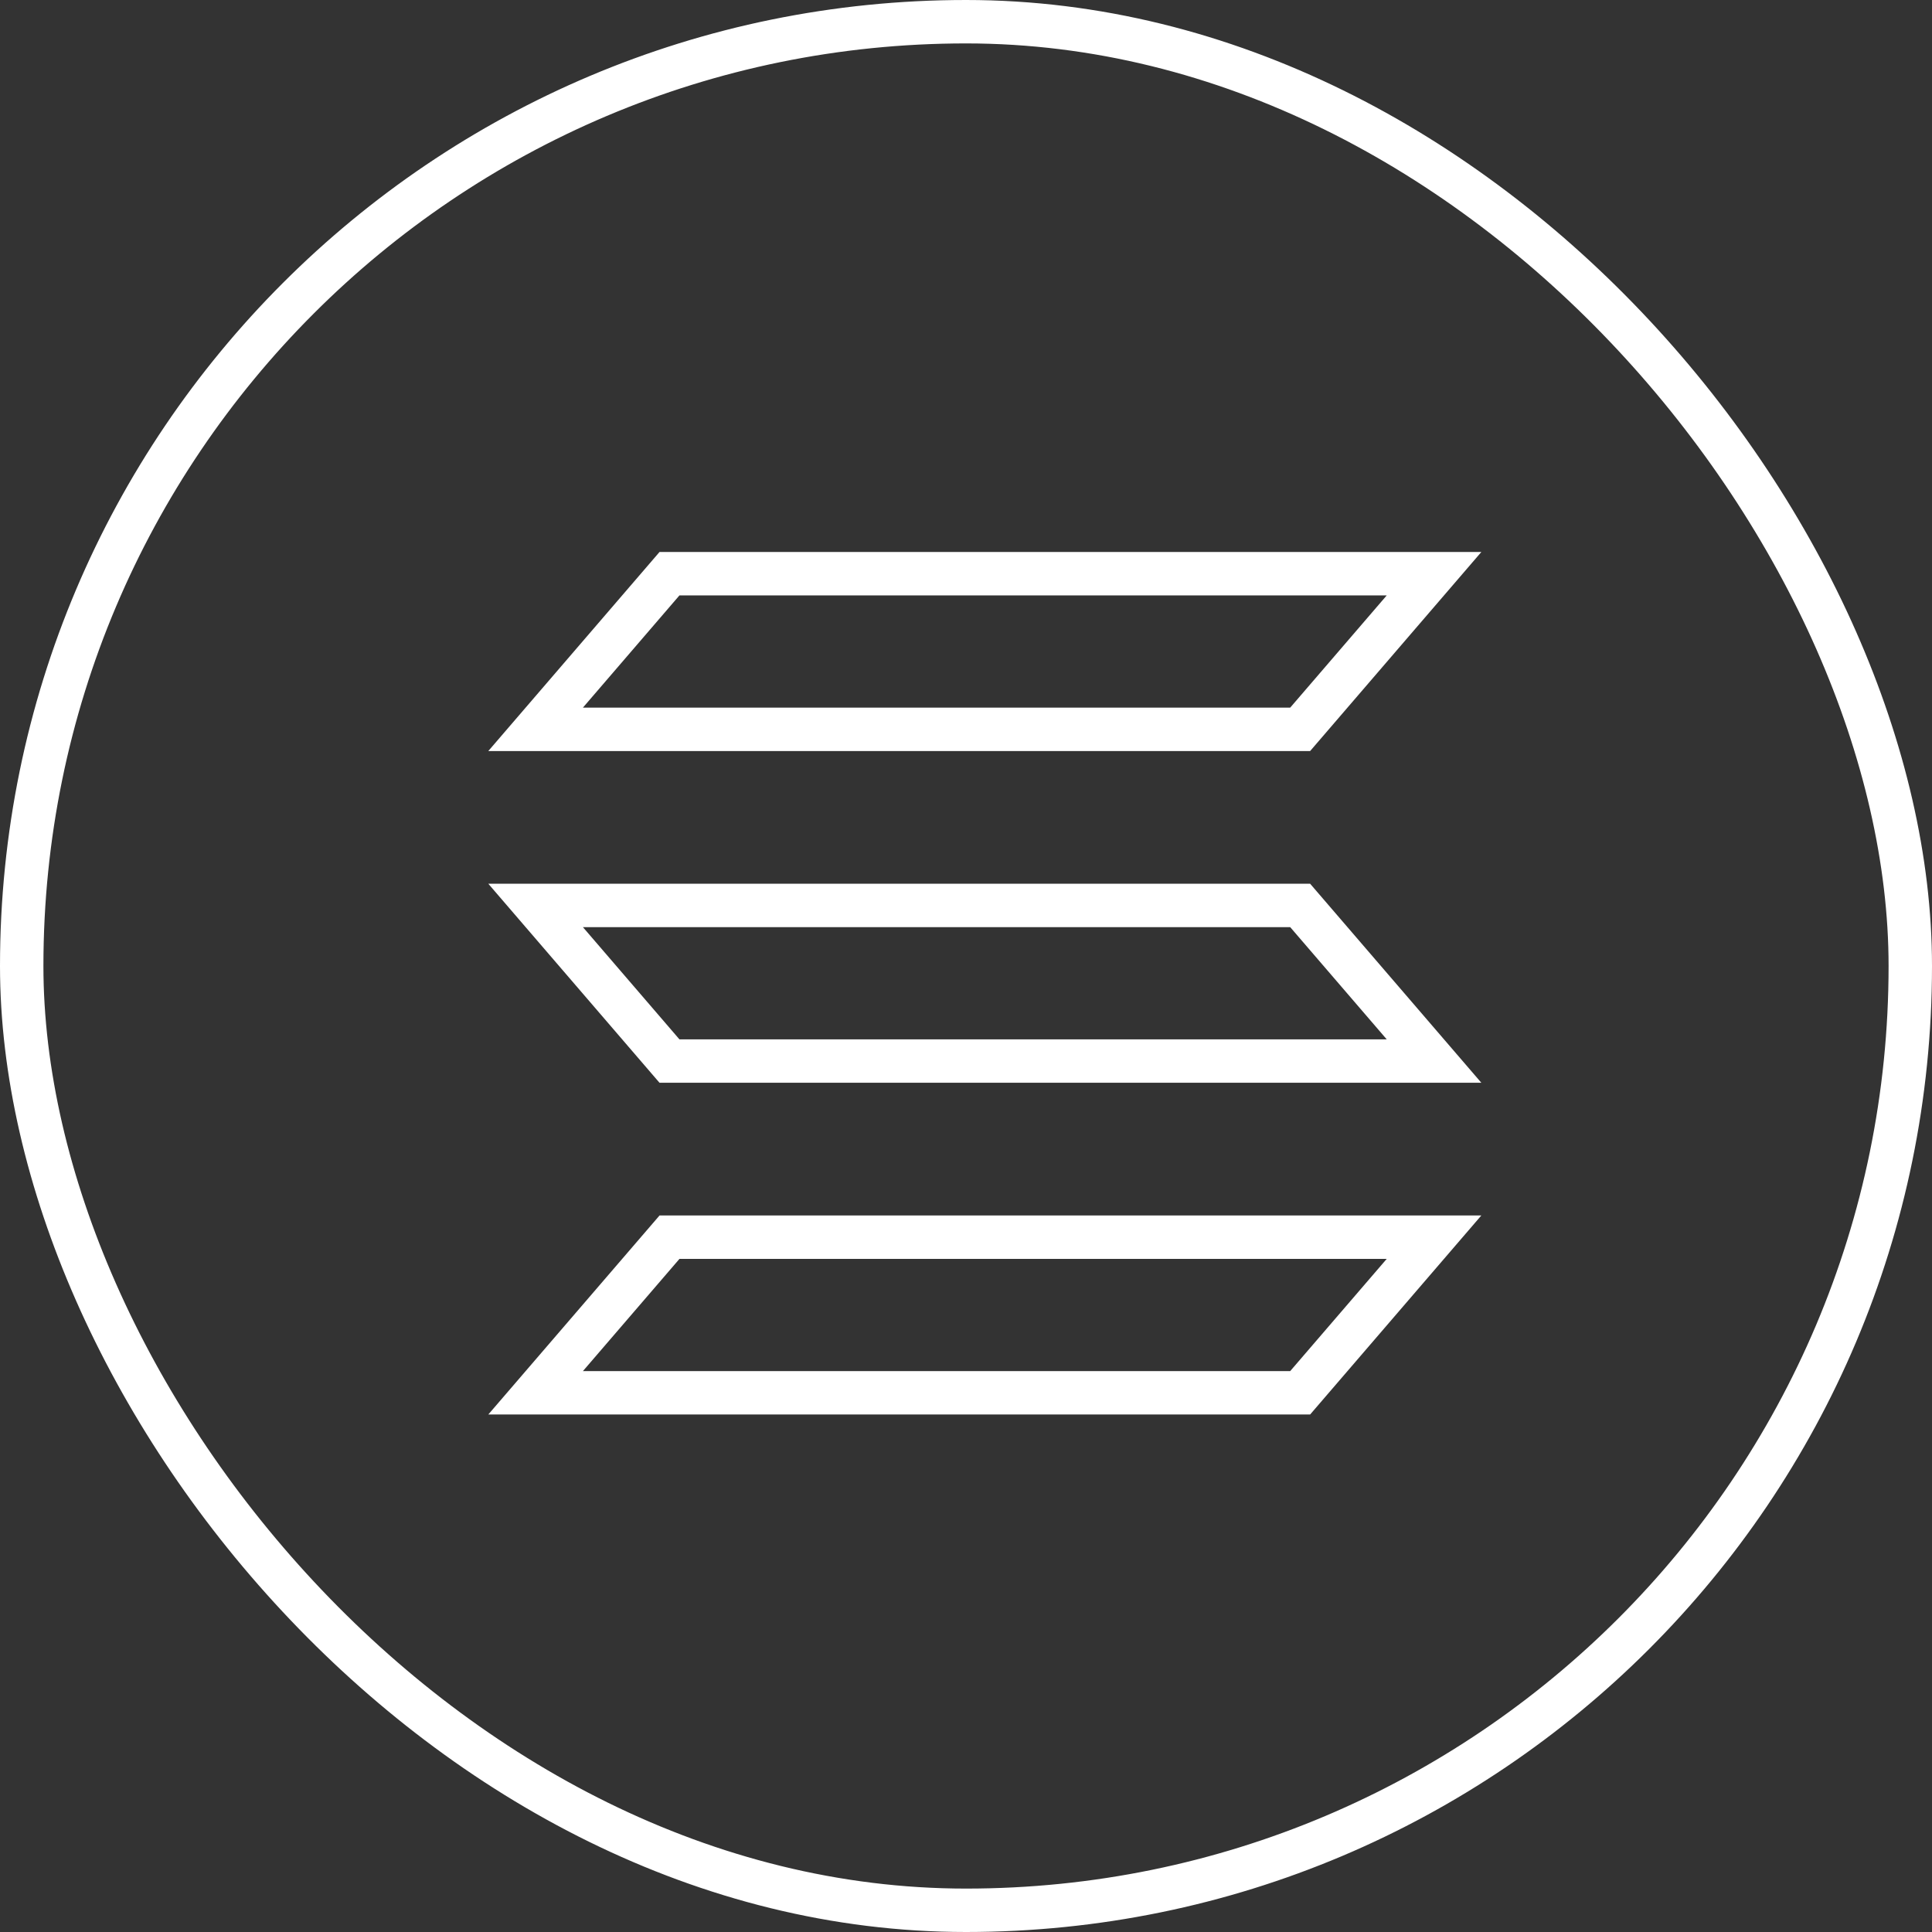
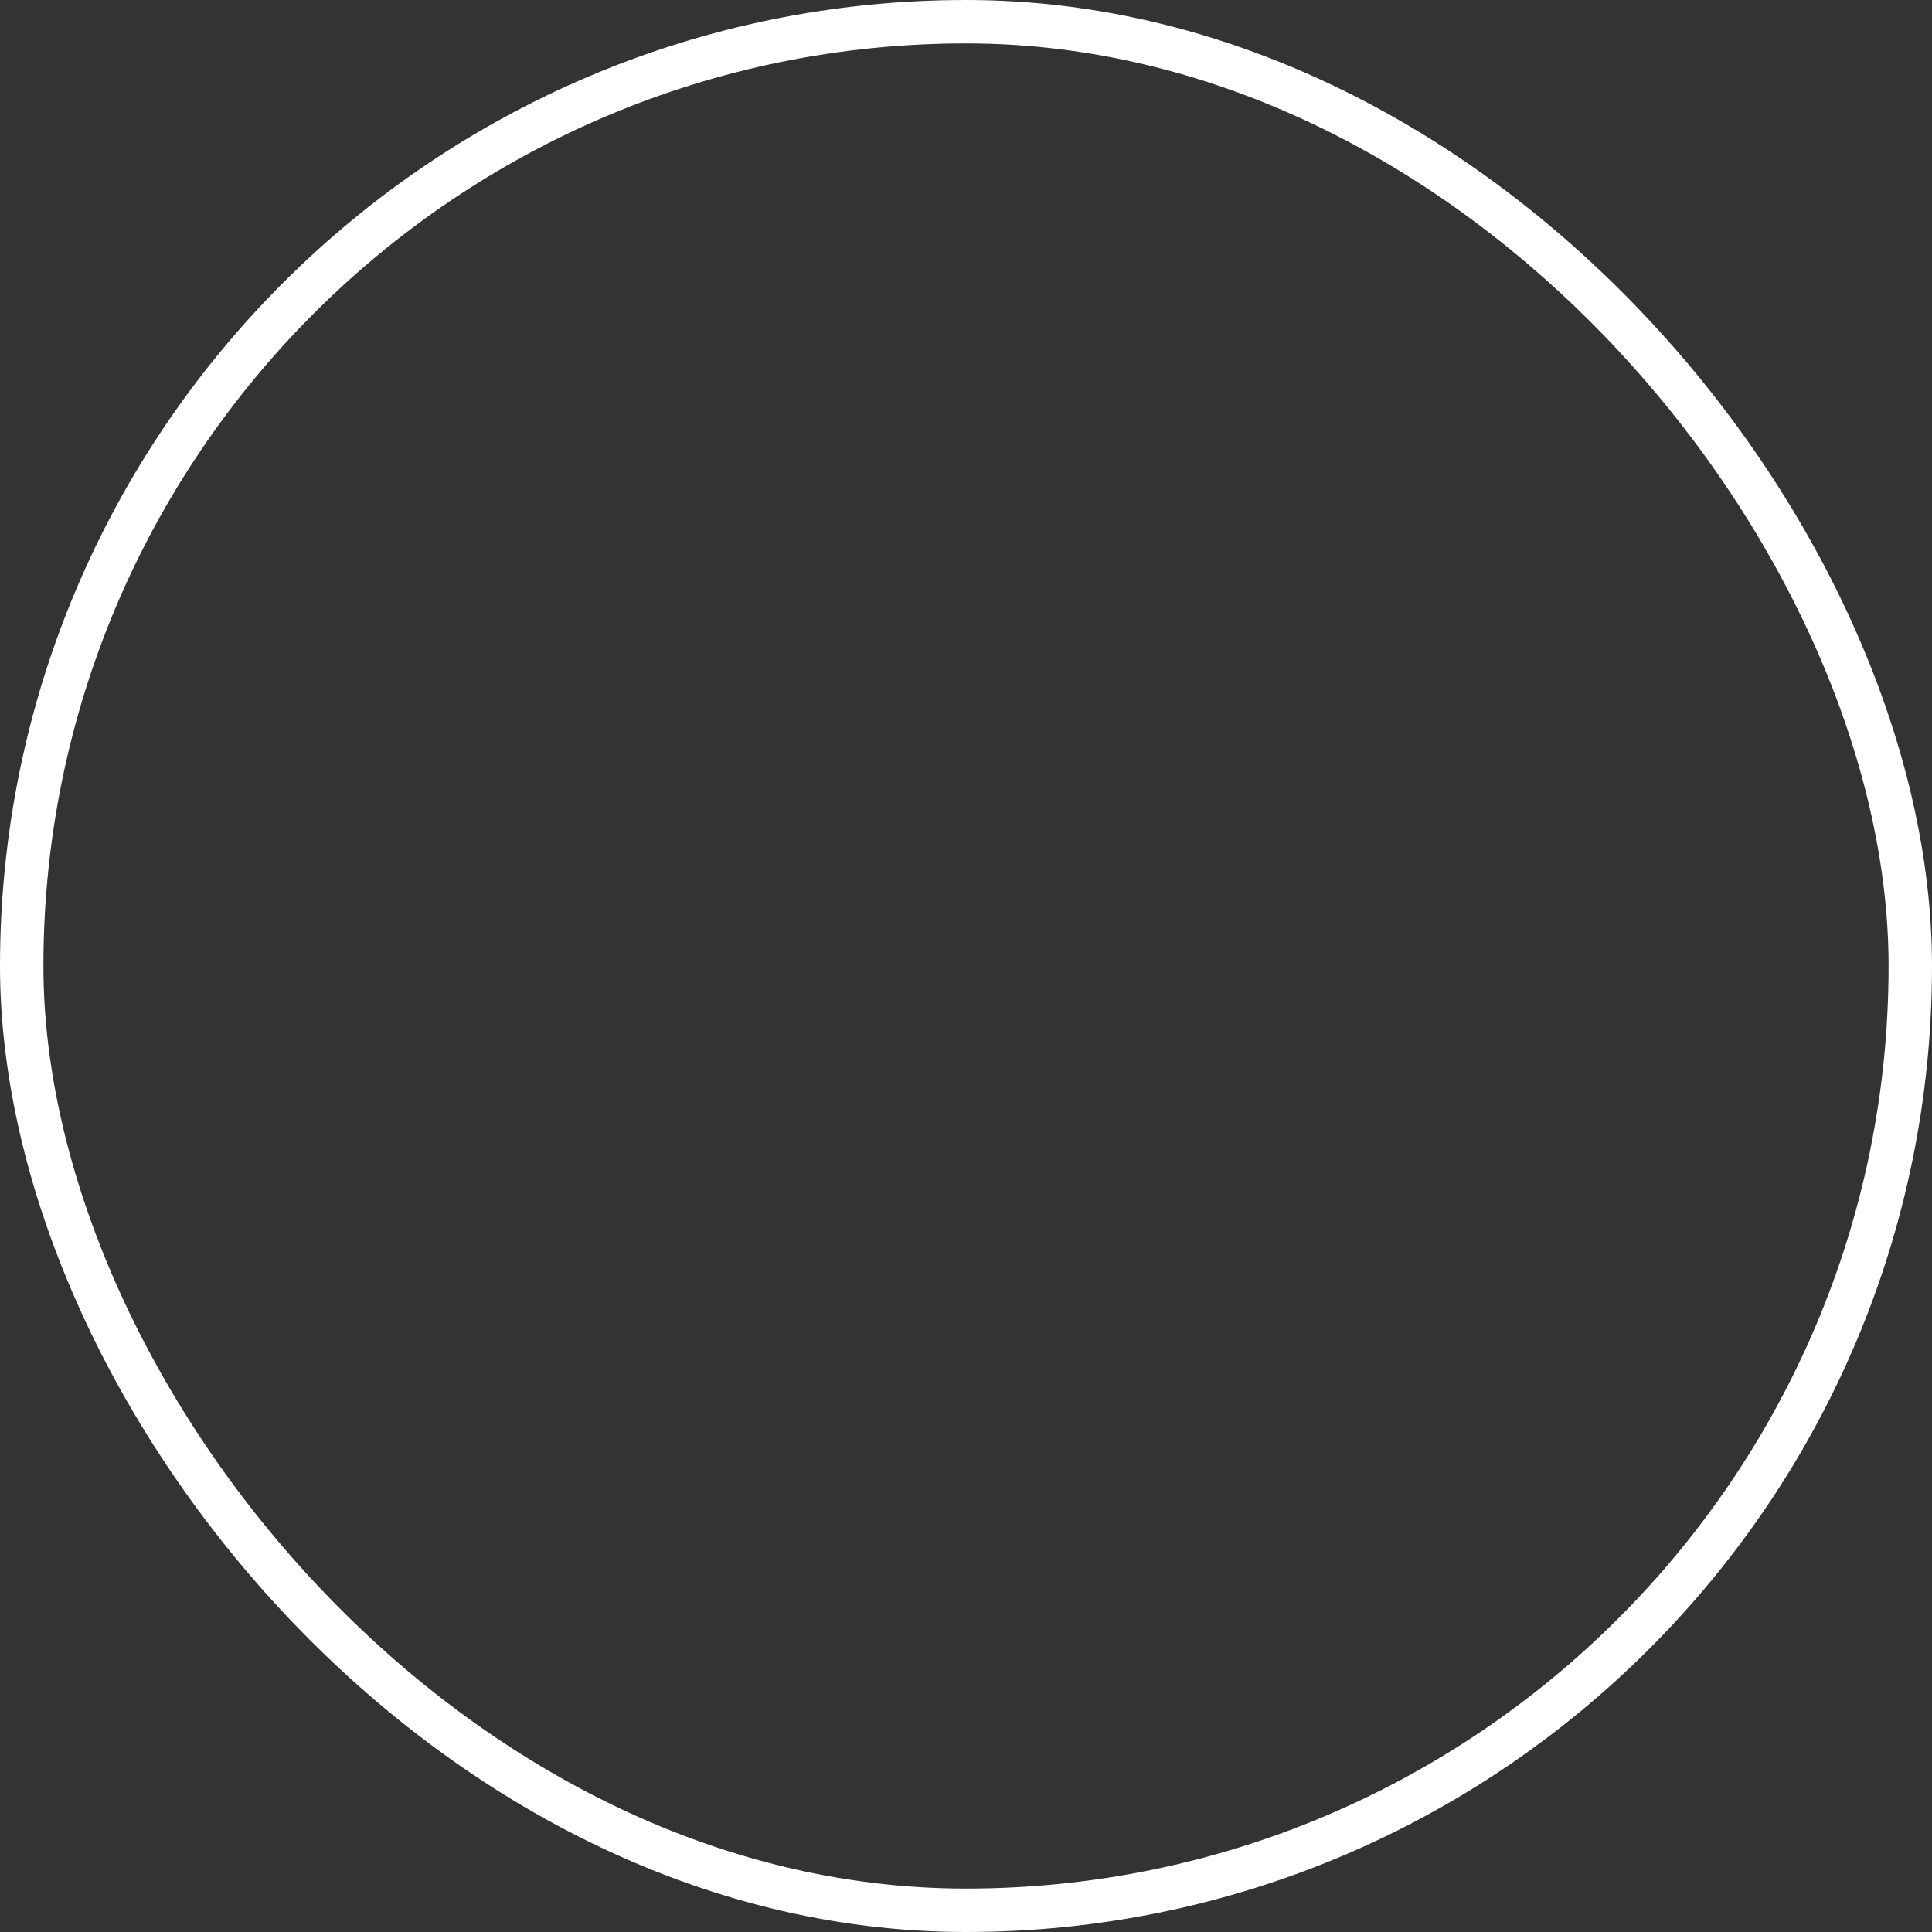
<svg xmlns="http://www.w3.org/2000/svg" width="178" height="178" viewBox="0 0 178 178" fill="none">
  <rect x="0" y="0" width="178" height="178" fill="#333333" stroke="none" />
  <rect x="2" y="2" width="174" height="174" rx="87" stroke="white" stroke-width="4" />
-   <path d="M132.121 52.857L119.788 67.195H49.347L61.68 52.857H132.121ZM132.121 113.984L119.788 128.321H49.348L61.683 113.984H132.121ZM61.68 97.758L49.347 83.42H119.788L132.121 97.758H61.68Z" stroke="white" stroke-width="4" />
</svg>